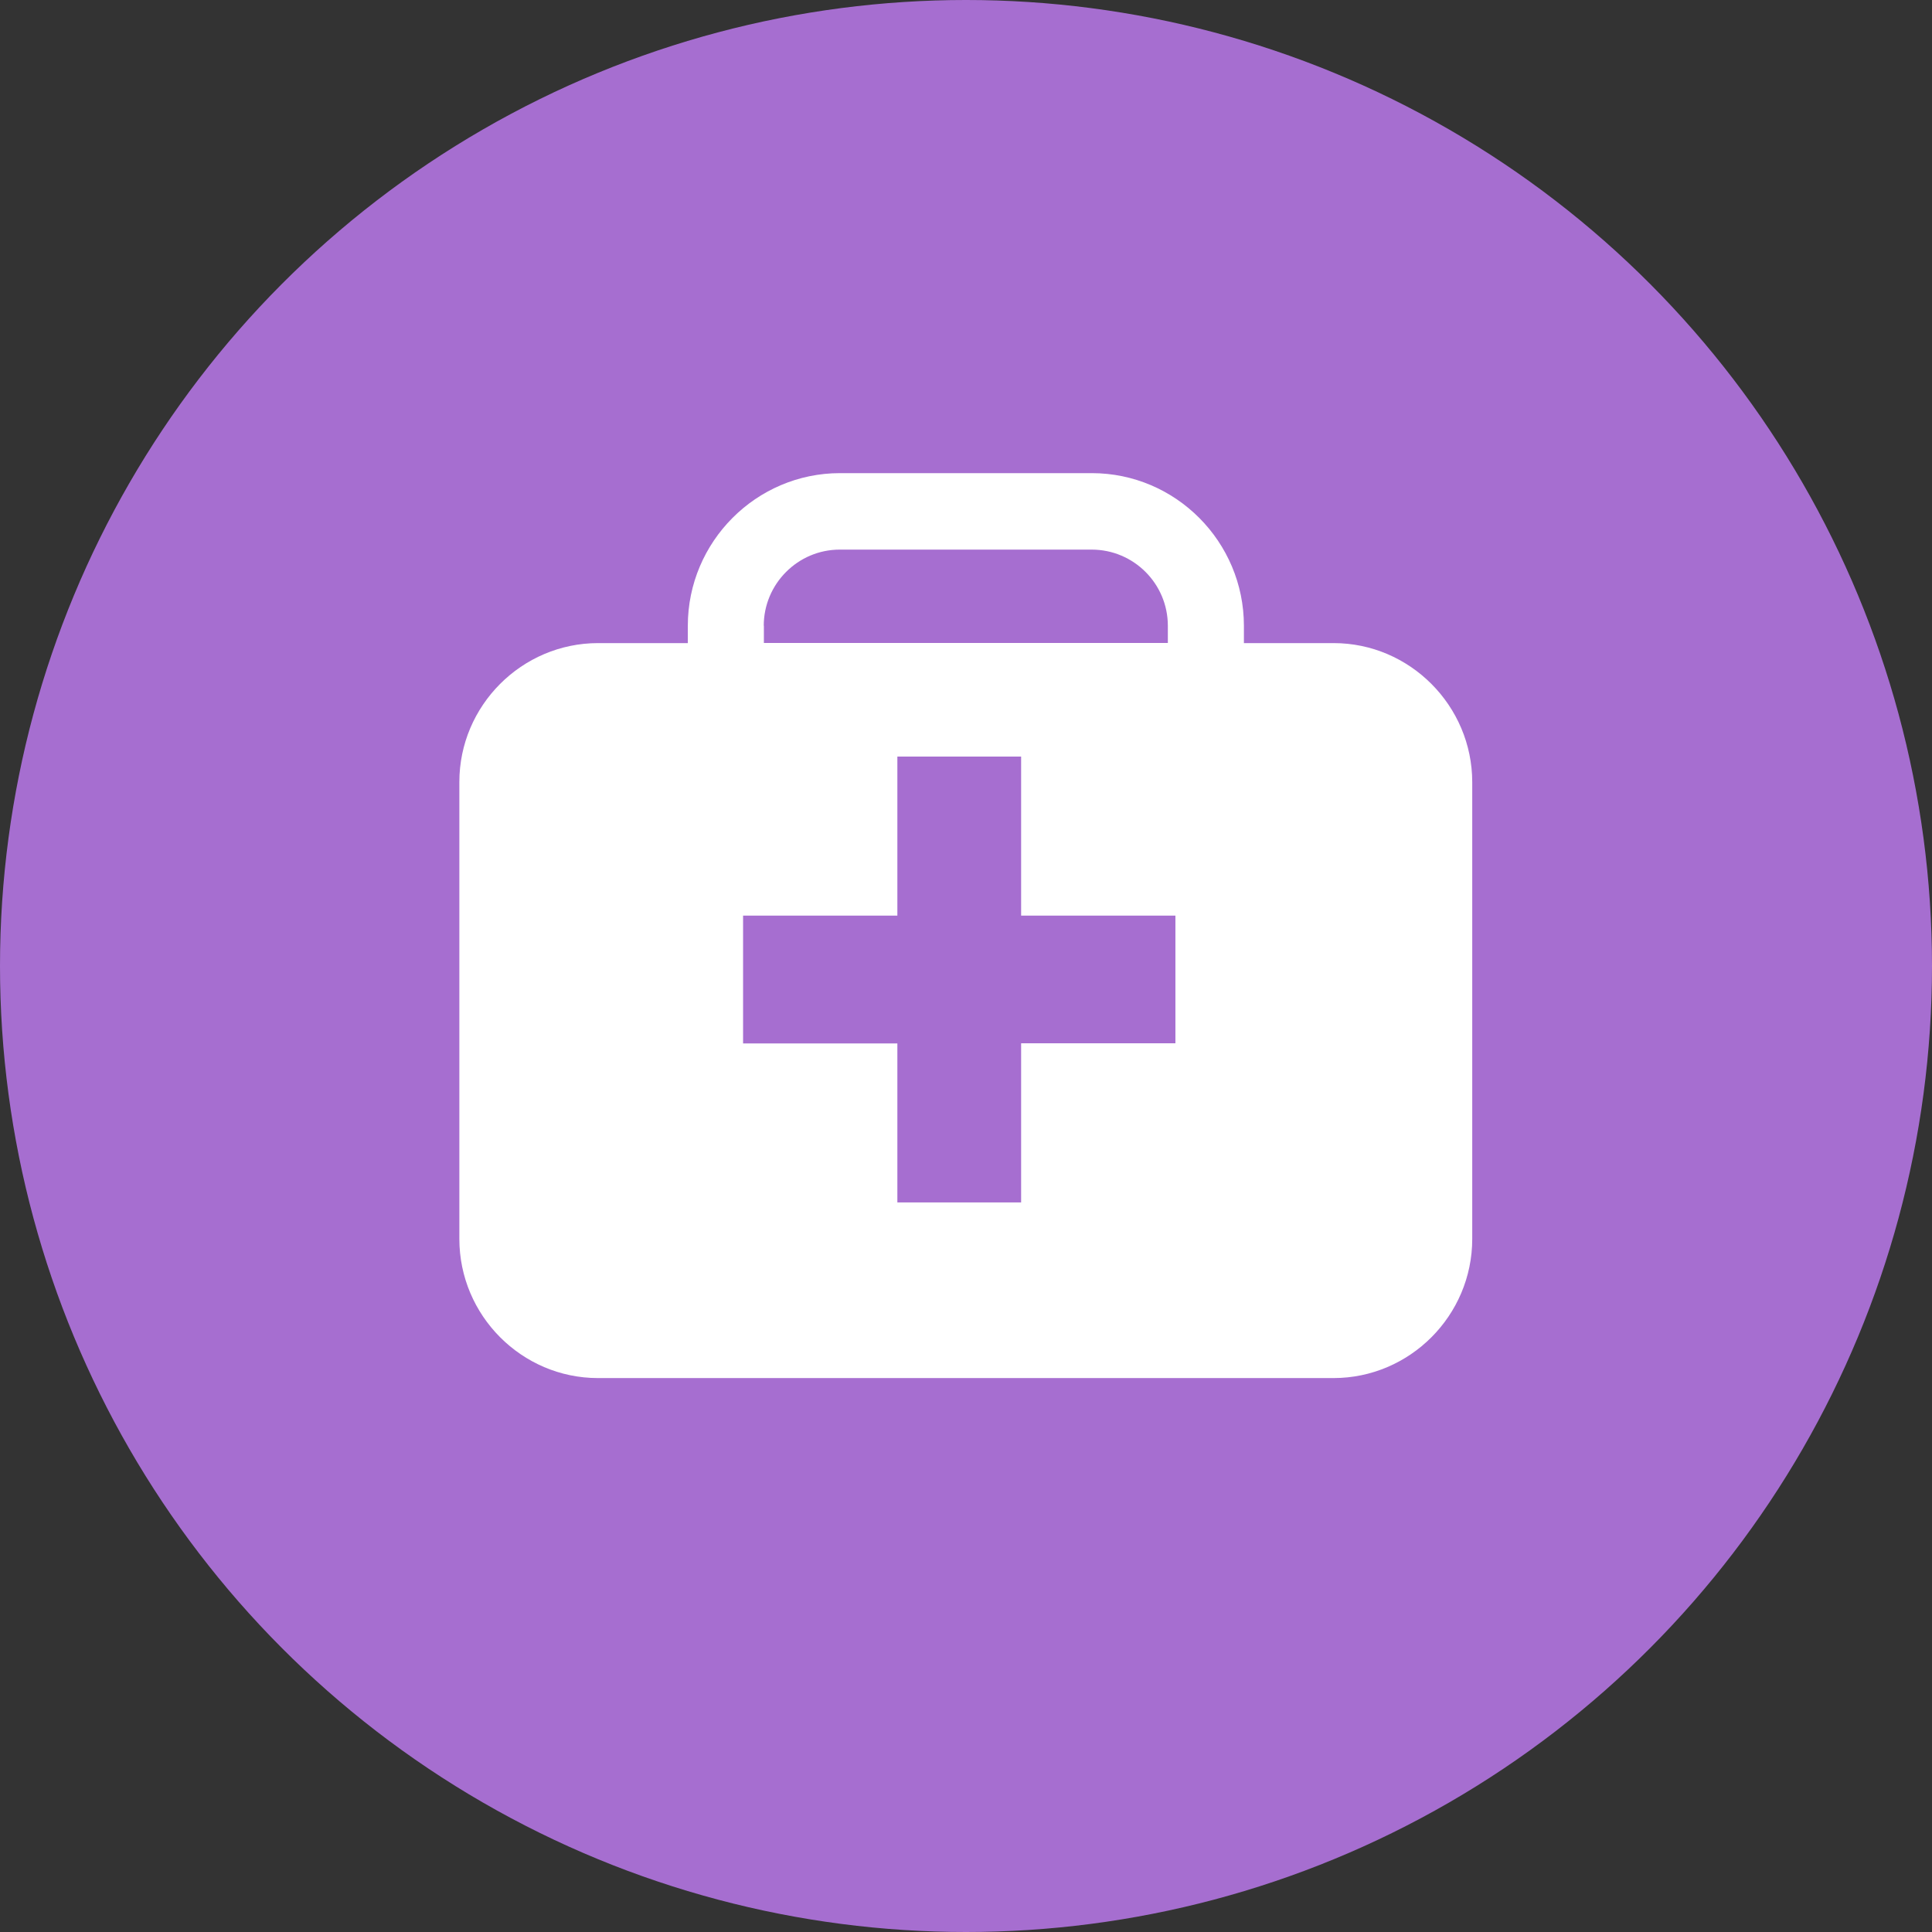
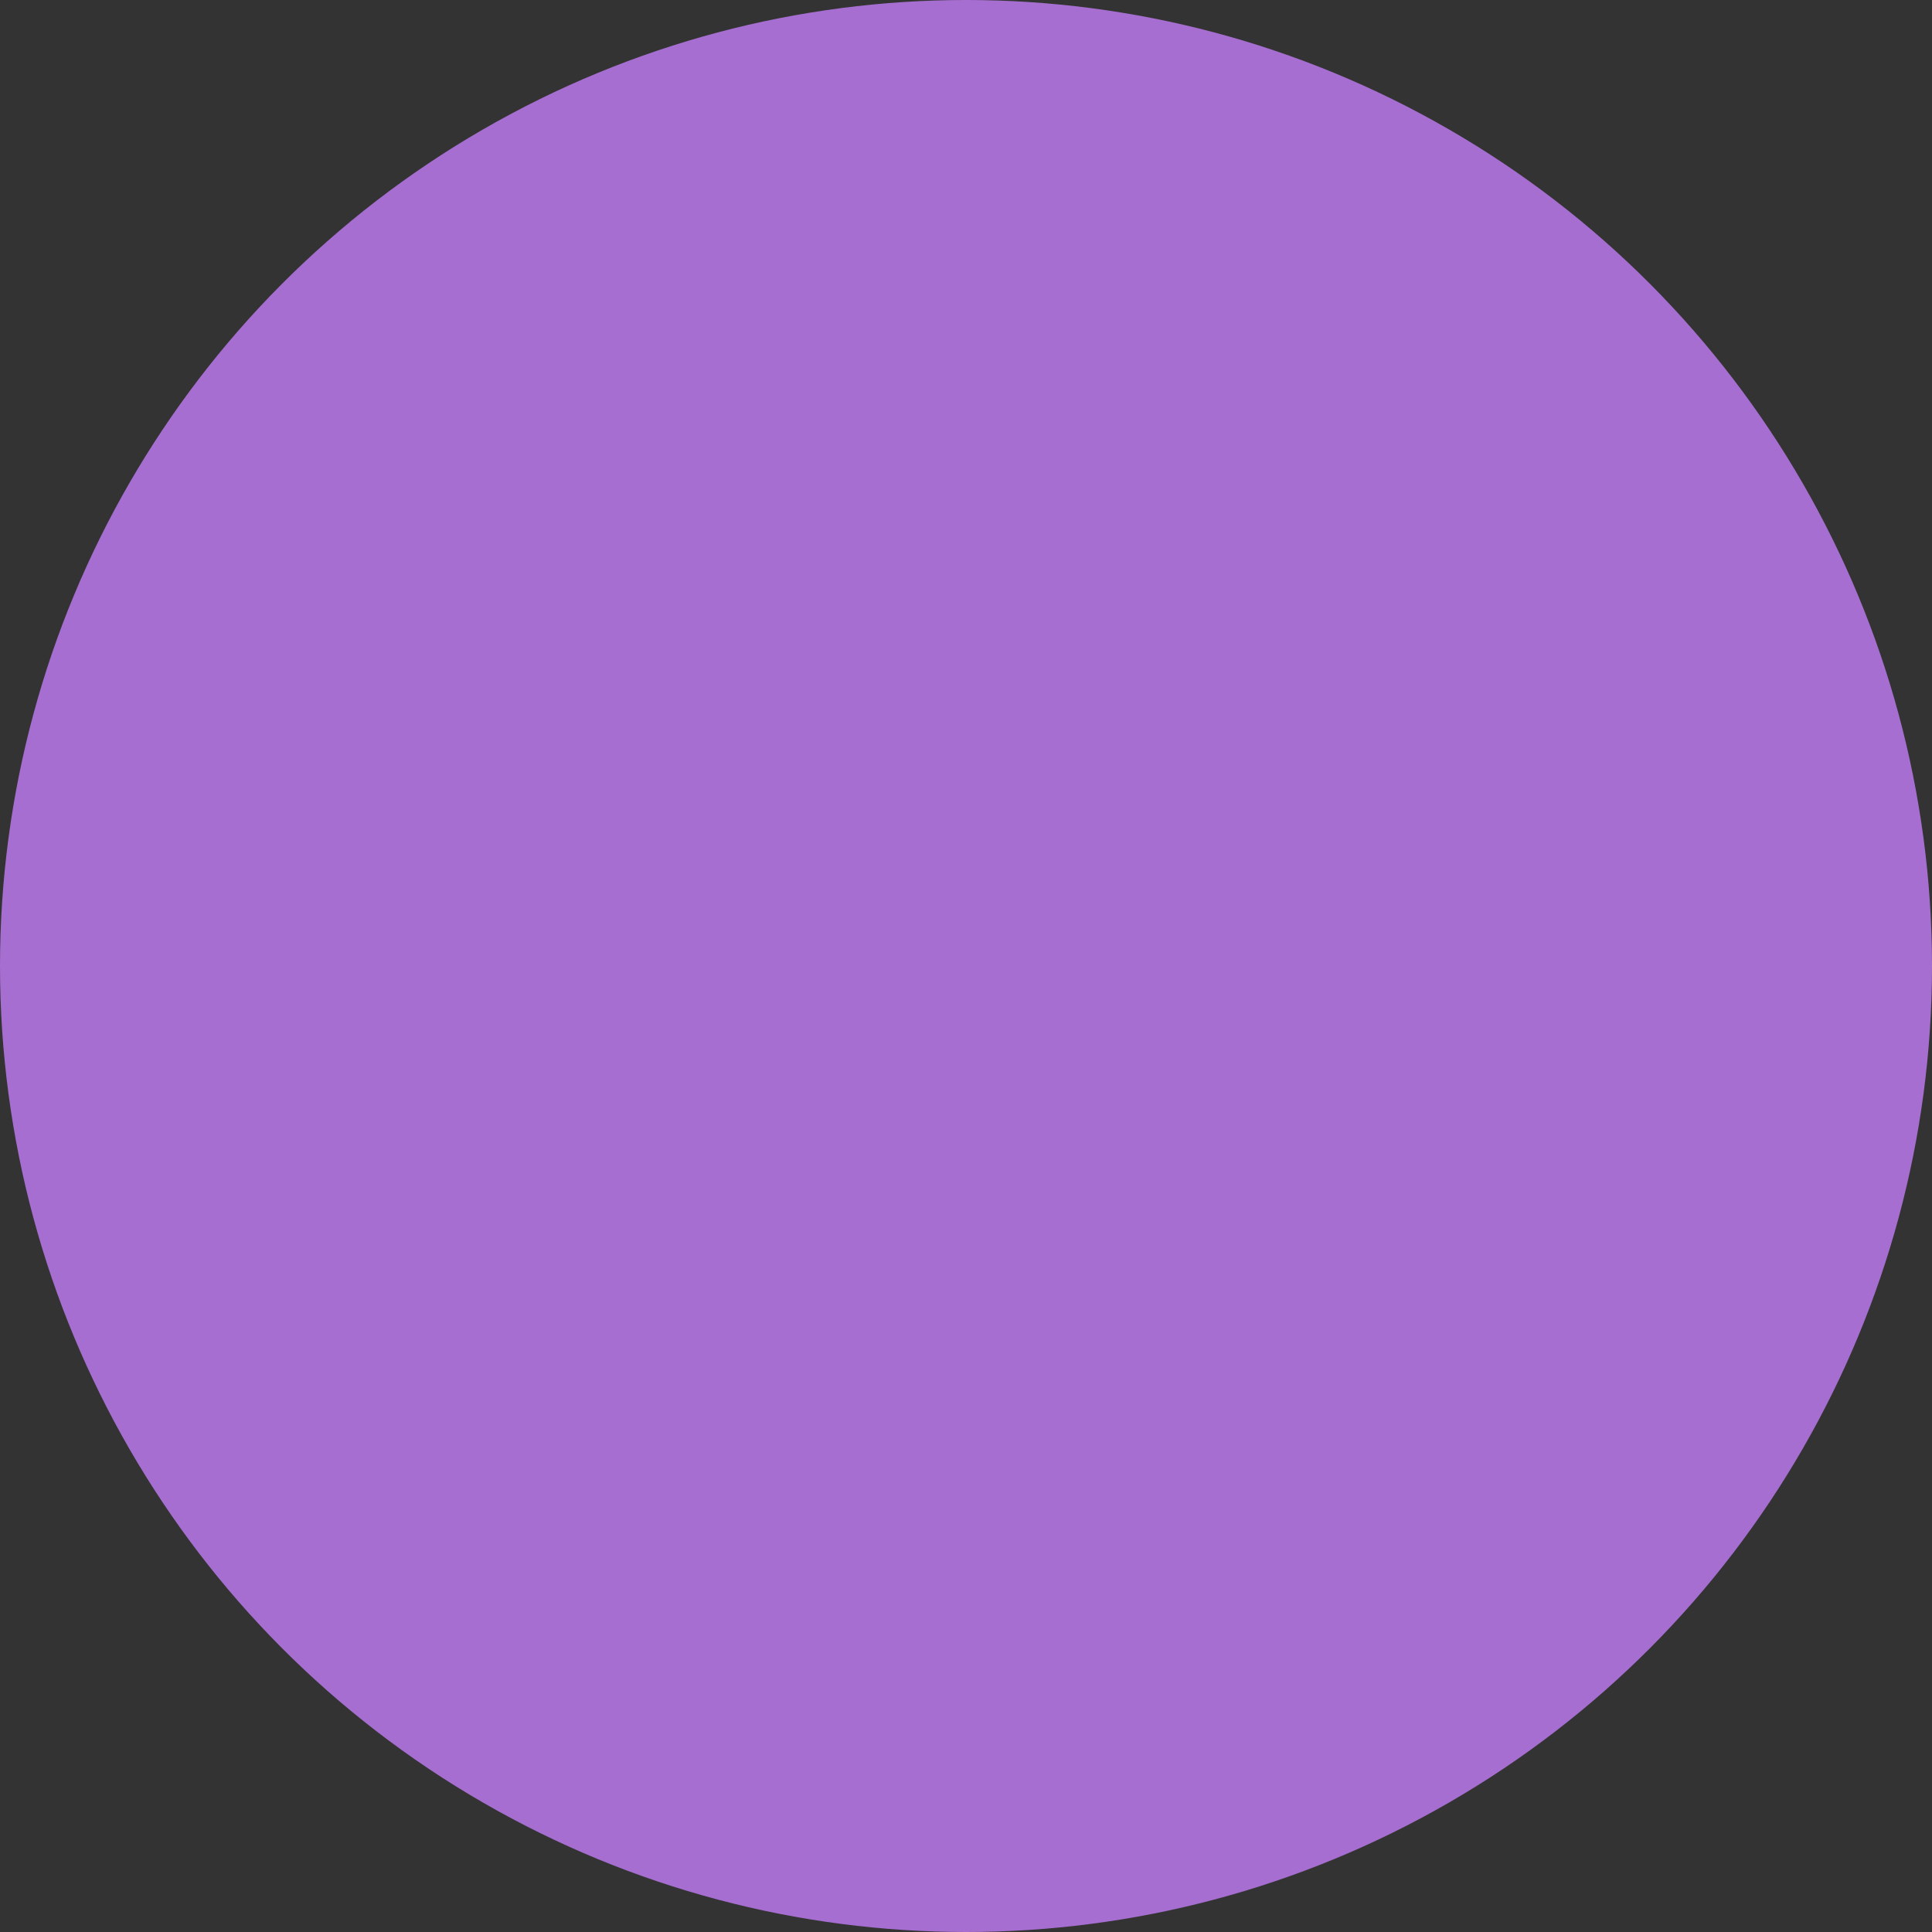
<svg xmlns="http://www.w3.org/2000/svg" width="143" height="143" viewBox="0 0 143 143">
  <rect x="0" y="0" width="143" height="143" fill="#333333" stroke="none" />
  <circle cx="71.5" cy="71.5" r="71.5" fill="#A66ED0" />
-   <path fill="#fff" d="M98.7 47.6h-6.63v-1.28c0-6.22-5.05-11.3-11.26-11.3H62.17c-6.2 0-11.26 5.08-11.26 11.3v1.28h-6.64C38.62 47.6 34 52.23 34 57.88V91.7c0 5.67 4.62 10.3 10.26 10.3H98.7c5.65 0 10.27-4.63 10.27-10.3V57.9c0-5.66-4.62-10.3-10.26-10.3zm-42.17-1.28c0-3.1 2.52-5.64 5.63-5.64H80.8c3.12 0 5.64 2.53 5.64 5.64v1.27h-29.9V46.3zM87 77.22H75.58V89h-9.16V77.23H55v-9.46h11.42V56h9.16v11.77H87v9.46z" />
</svg>